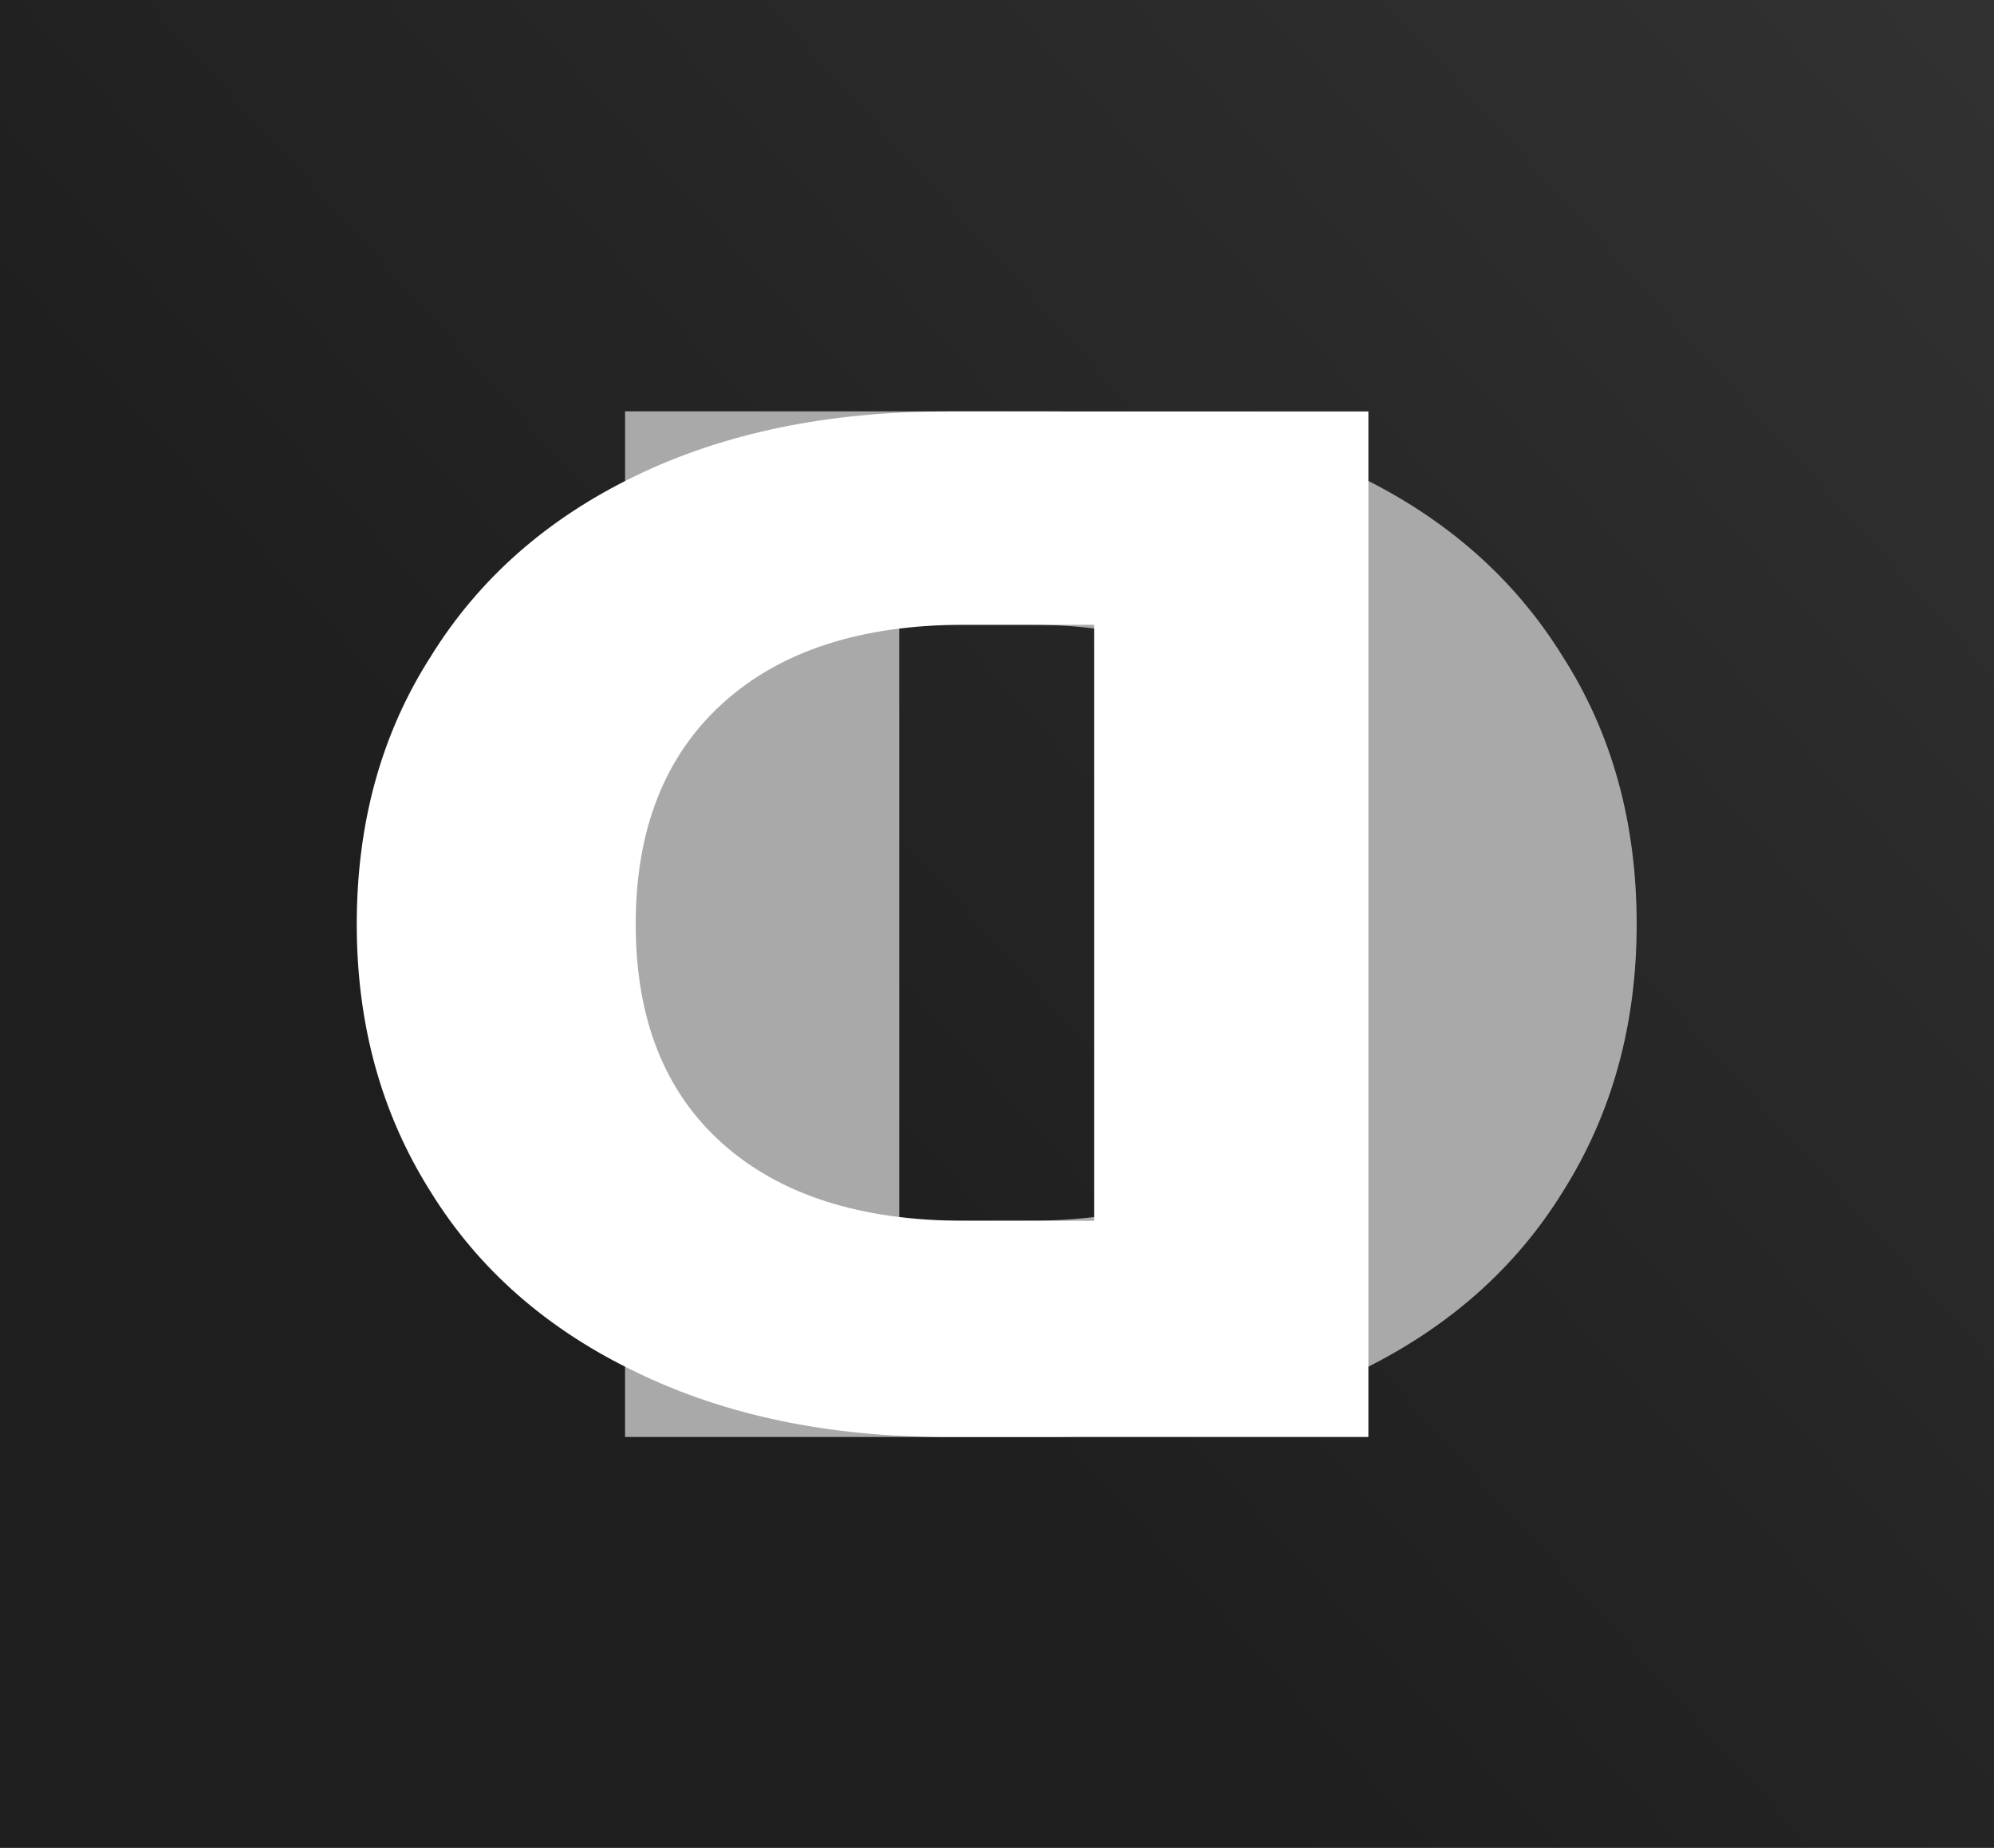
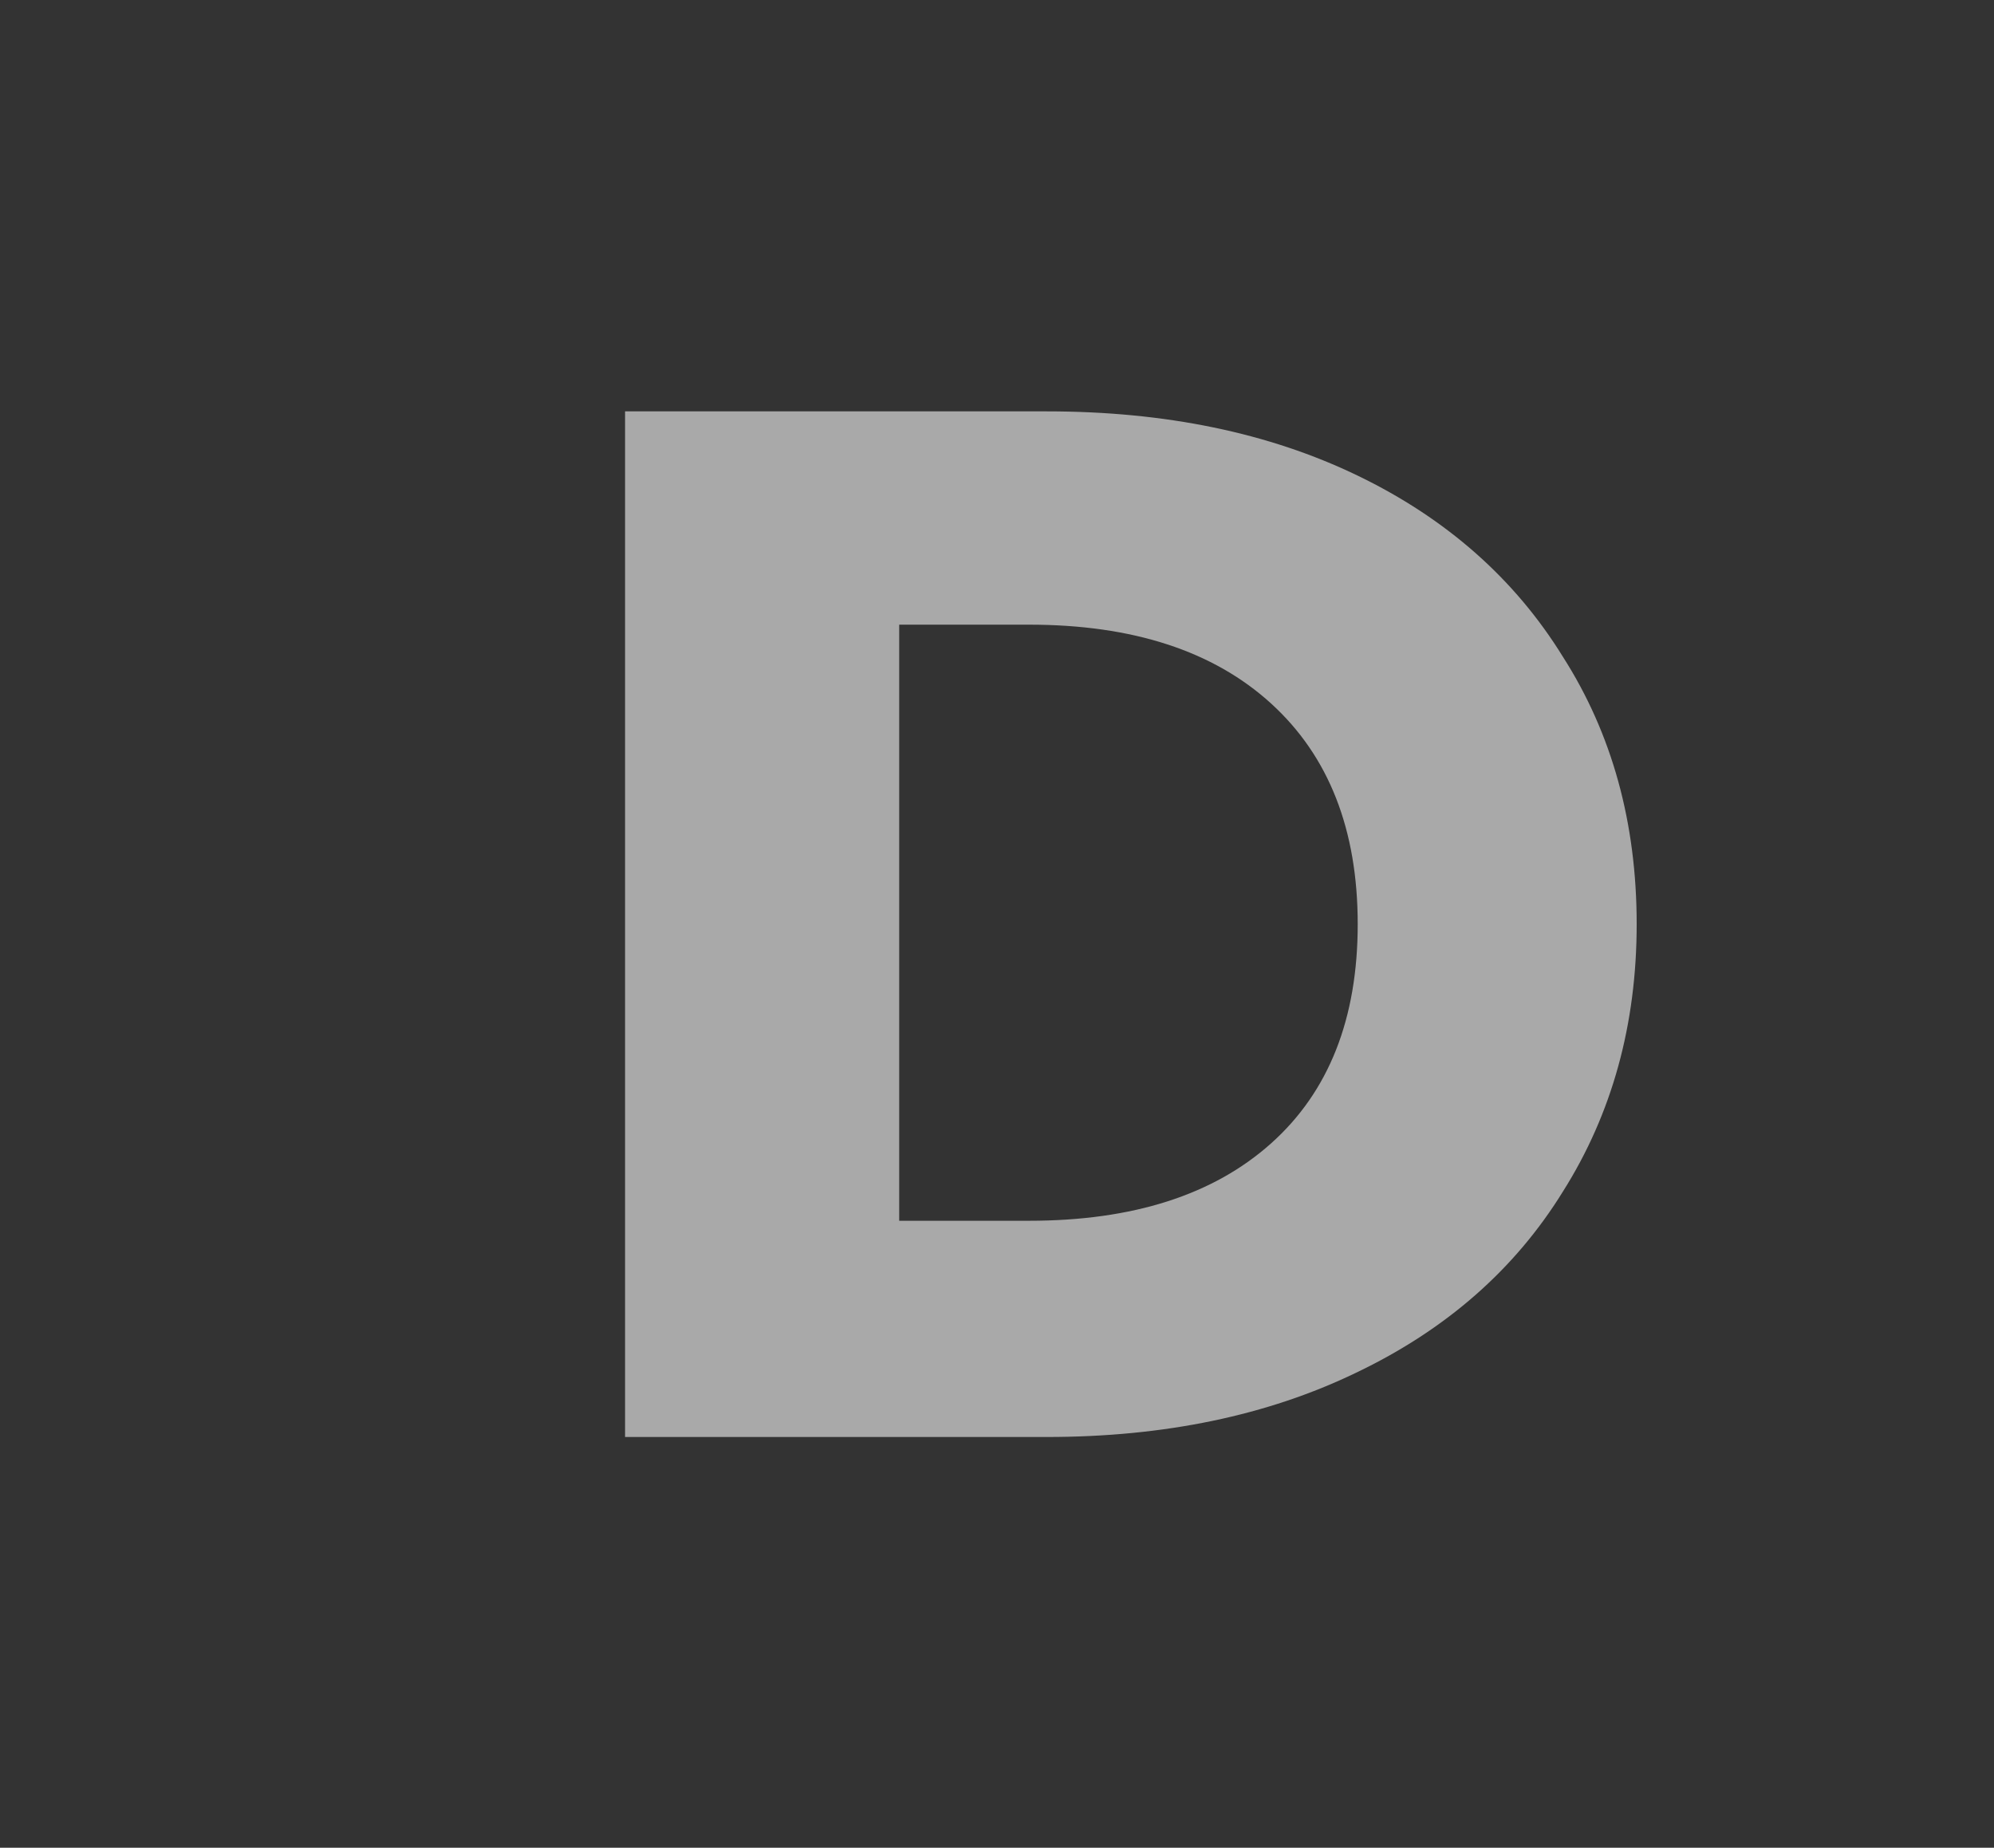
<svg xmlns="http://www.w3.org/2000/svg" width="150" height="139" viewBox="0 0 150 139" fill="none">
  <rect x="0" y="0" width="150" height="139" fill="#333333" stroke="none" />
-   <path d="M0 0H150V139H0V0Z" fill="url(#paint0_linear_95_31)" />
  <path d="M78.739 30.946C87.663 30.946 95.462 32.558 102.135 35.782C108.808 39.005 113.954 43.548 117.572 49.41C121.271 55.199 123.12 61.903 123.12 69.523C123.12 77.07 121.271 83.775 117.572 89.636C113.954 95.498 108.768 100.041 102.015 103.265C95.341 106.489 87.583 108.101 78.739 108.101H47.02V30.946H78.739ZM77.412 91.835C85.211 91.835 91.281 89.893 95.623 86.009C99.964 82.126 102.135 76.631 102.135 69.523C102.135 62.416 99.964 56.884 95.623 52.927C91.281 48.971 85.211 46.992 77.412 46.992H67.643V91.835H77.412Z" fill="#A9A9A9" />
-   <path d="M71.219 30.954C62.294 30.954 54.495 32.566 47.822 35.79C41.149 39.013 36.003 43.556 32.385 49.417C28.686 55.205 26.837 61.908 26.837 69.528C26.837 77.074 28.686 83.777 32.385 89.638C36.003 95.499 41.189 100.042 47.943 103.265C54.616 106.489 62.374 108.101 71.219 108.101H102.937V30.954H71.219ZM72.545 91.836C64.746 91.836 58.676 89.895 54.334 86.012C49.993 82.129 47.822 76.634 47.822 69.528C47.822 62.421 49.993 56.89 54.334 52.934C58.676 48.977 64.746 46.999 72.545 46.999H82.314V91.836H72.545Z" fill="white" />
  <defs>
    <linearGradient id="paint0_linear_95_31" x1="7.2" y1="134.344" x2="576.48" y2="-379.09" gradientUnits="userSpaceOnUse">
      <stop offset="0.08" stop-color="#1E1E1E" />
      <stop offset="1" stop-color="#848484" />
    </linearGradient>
  </defs>
</svg>